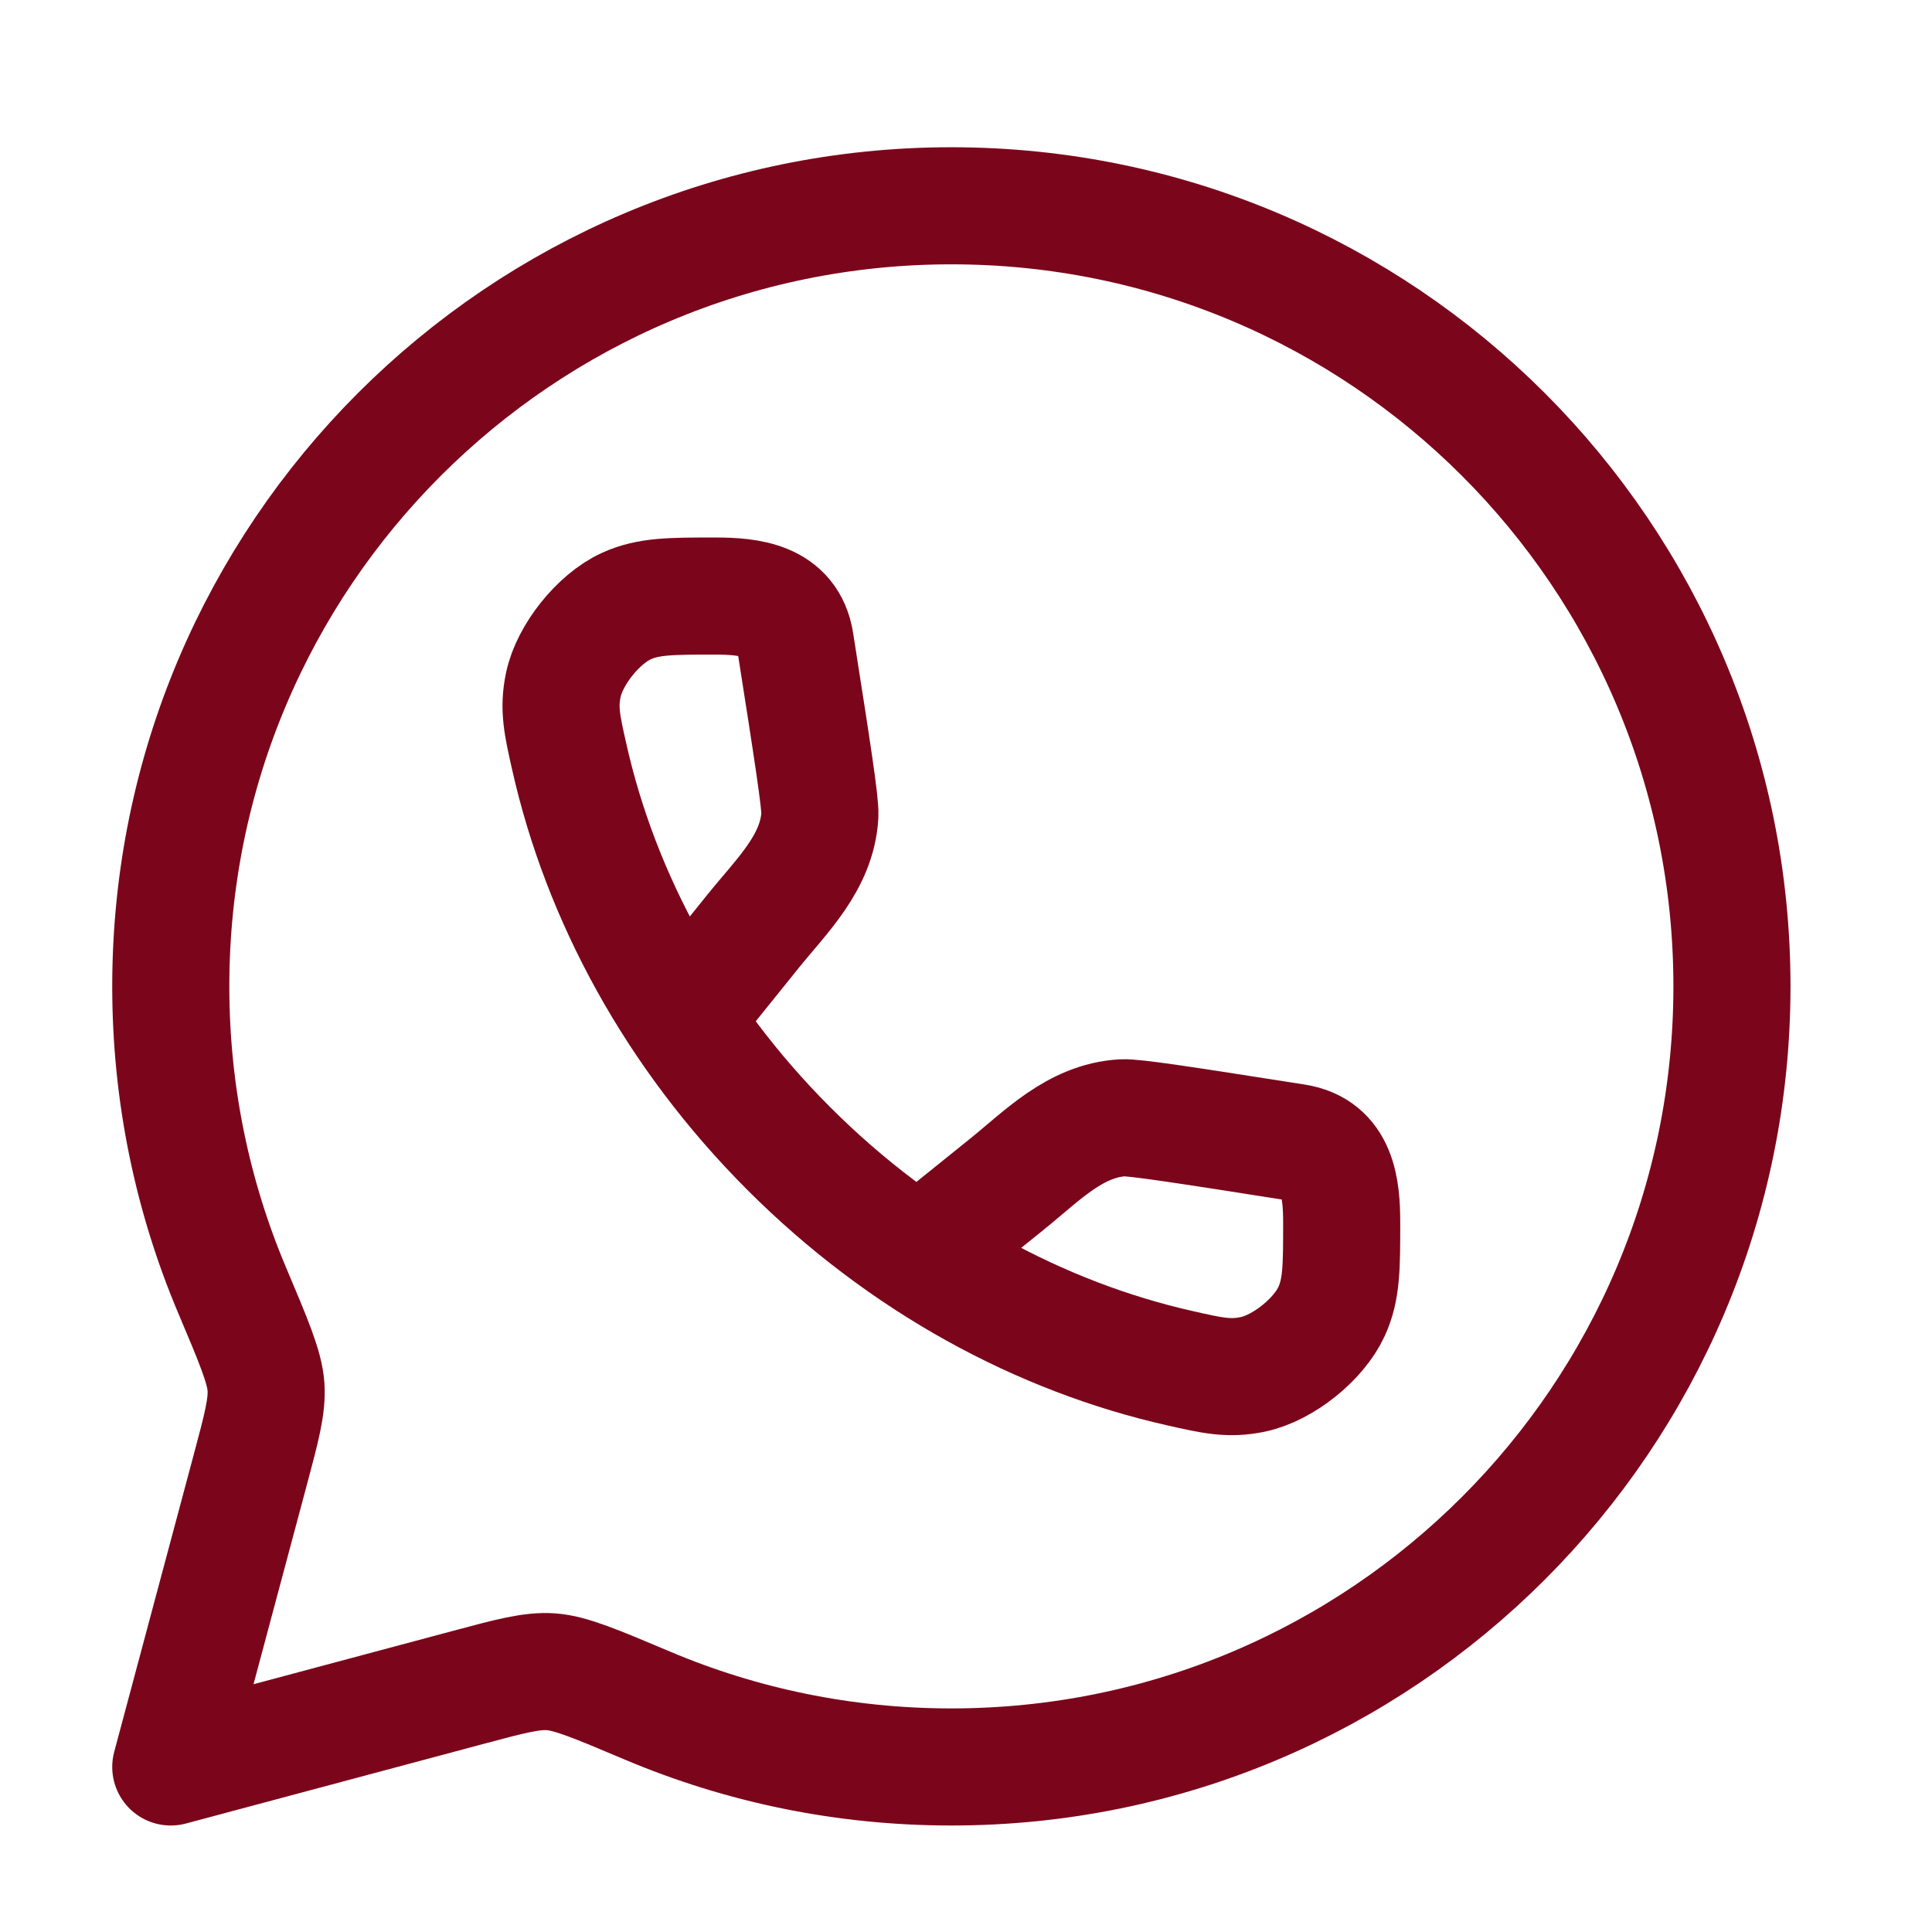
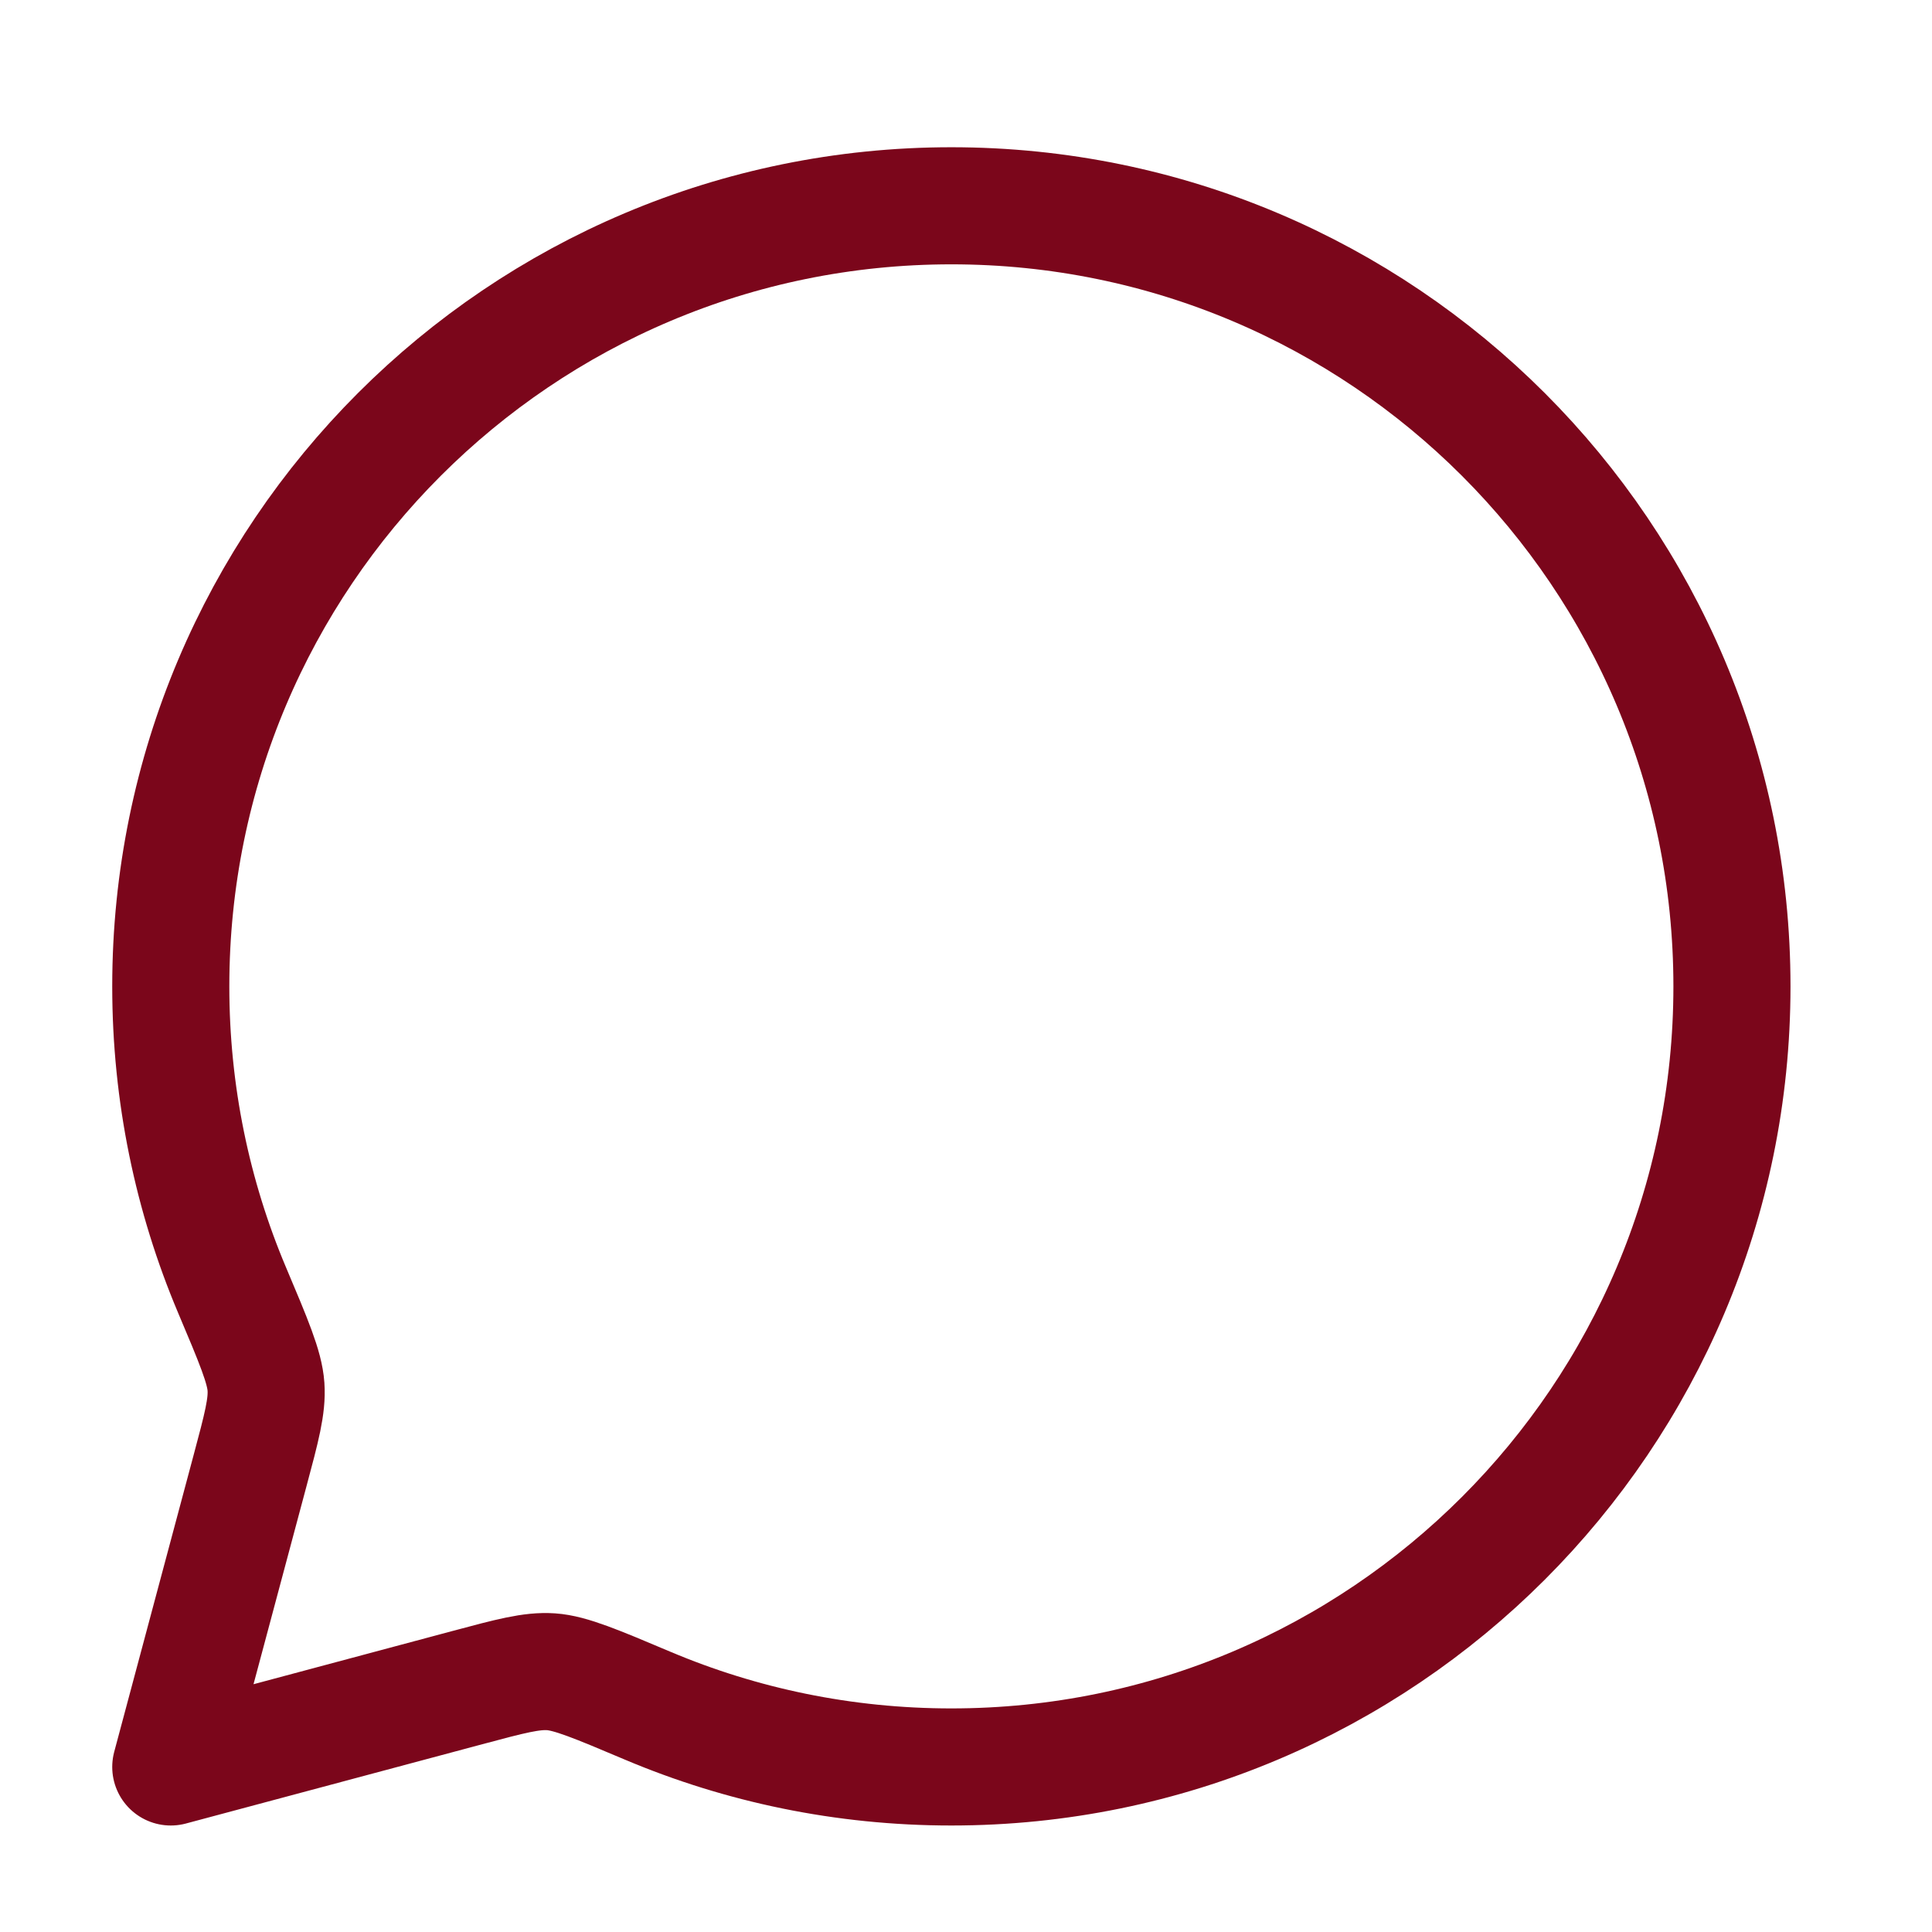
<svg xmlns="http://www.w3.org/2000/svg" width="33" height="33" viewBox="0 0 33 33" fill="none">
  <path d="M16.25 30.181C23.614 30.181 29.583 24.212 29.583 16.848C29.583 9.484 23.614 3.515 16.25 3.515C8.886 3.515 2.917 9.484 2.917 16.848C2.917 18.686 3.289 20.438 3.962 22.032C4.334 22.912 4.52 23.352 4.543 23.685C4.566 24.018 4.468 24.384 4.272 25.116L2.917 30.181L7.982 28.826C8.714 28.63 9.08 28.532 9.413 28.555C9.745 28.578 10.186 28.764 11.066 29.136C12.66 29.809 14.411 30.181 16.25 30.181Z" stroke="#7B061B" stroke-width="2" stroke-linejoin="round" />
-   <path d="M11.701 17.35L12.862 15.908C13.352 15.3 13.957 14.734 14.004 13.925C14.016 13.721 13.872 12.803 13.584 10.967C13.471 10.246 12.798 10.181 12.214 10.181C11.454 10.181 11.074 10.181 10.697 10.353C10.22 10.571 9.73 11.184 9.622 11.697C9.537 12.103 9.6 12.383 9.727 12.943C10.264 15.32 11.523 17.668 13.476 19.621C15.429 21.574 17.777 22.834 20.154 23.37C20.714 23.497 20.994 23.56 21.4 23.475C21.914 23.368 22.526 22.878 22.744 22.401C22.917 22.023 22.917 21.643 22.917 20.883C22.917 20.299 22.852 19.626 22.13 19.513C20.295 19.225 19.377 19.081 19.172 19.093C18.363 19.141 17.797 19.746 17.189 20.235L15.747 21.396" stroke="#7B061B" stroke-width="2" />
</svg>